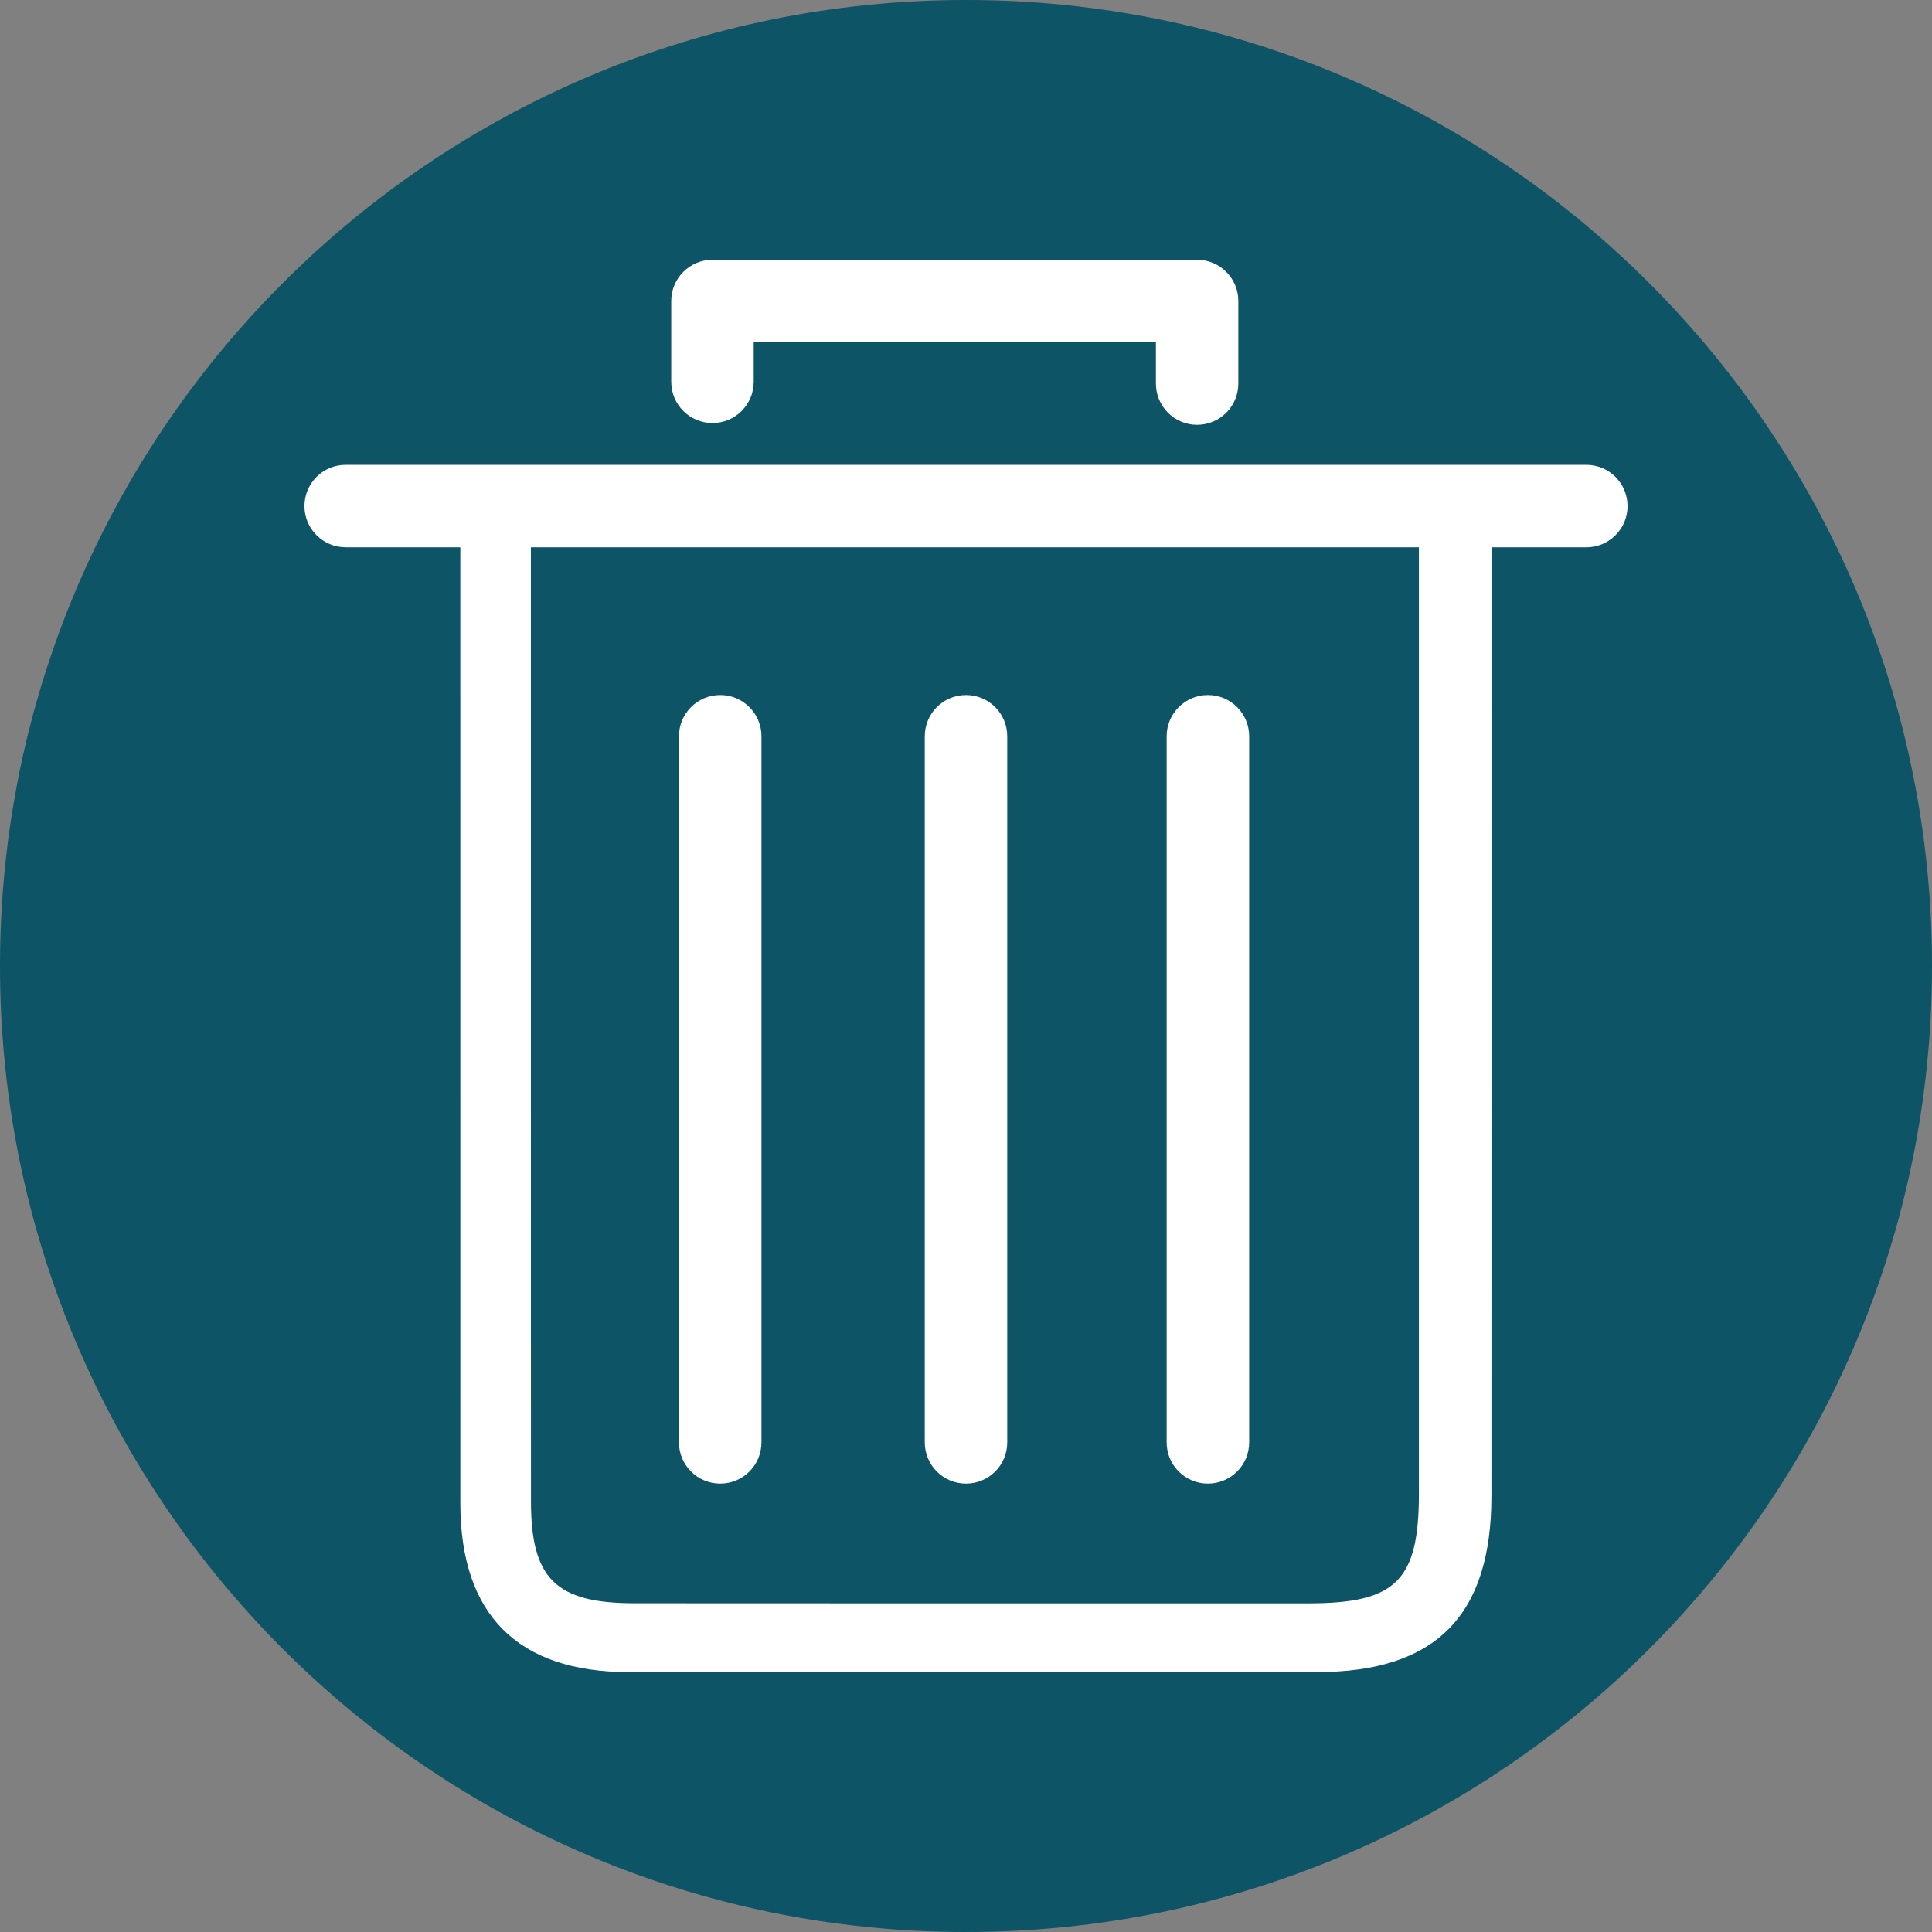
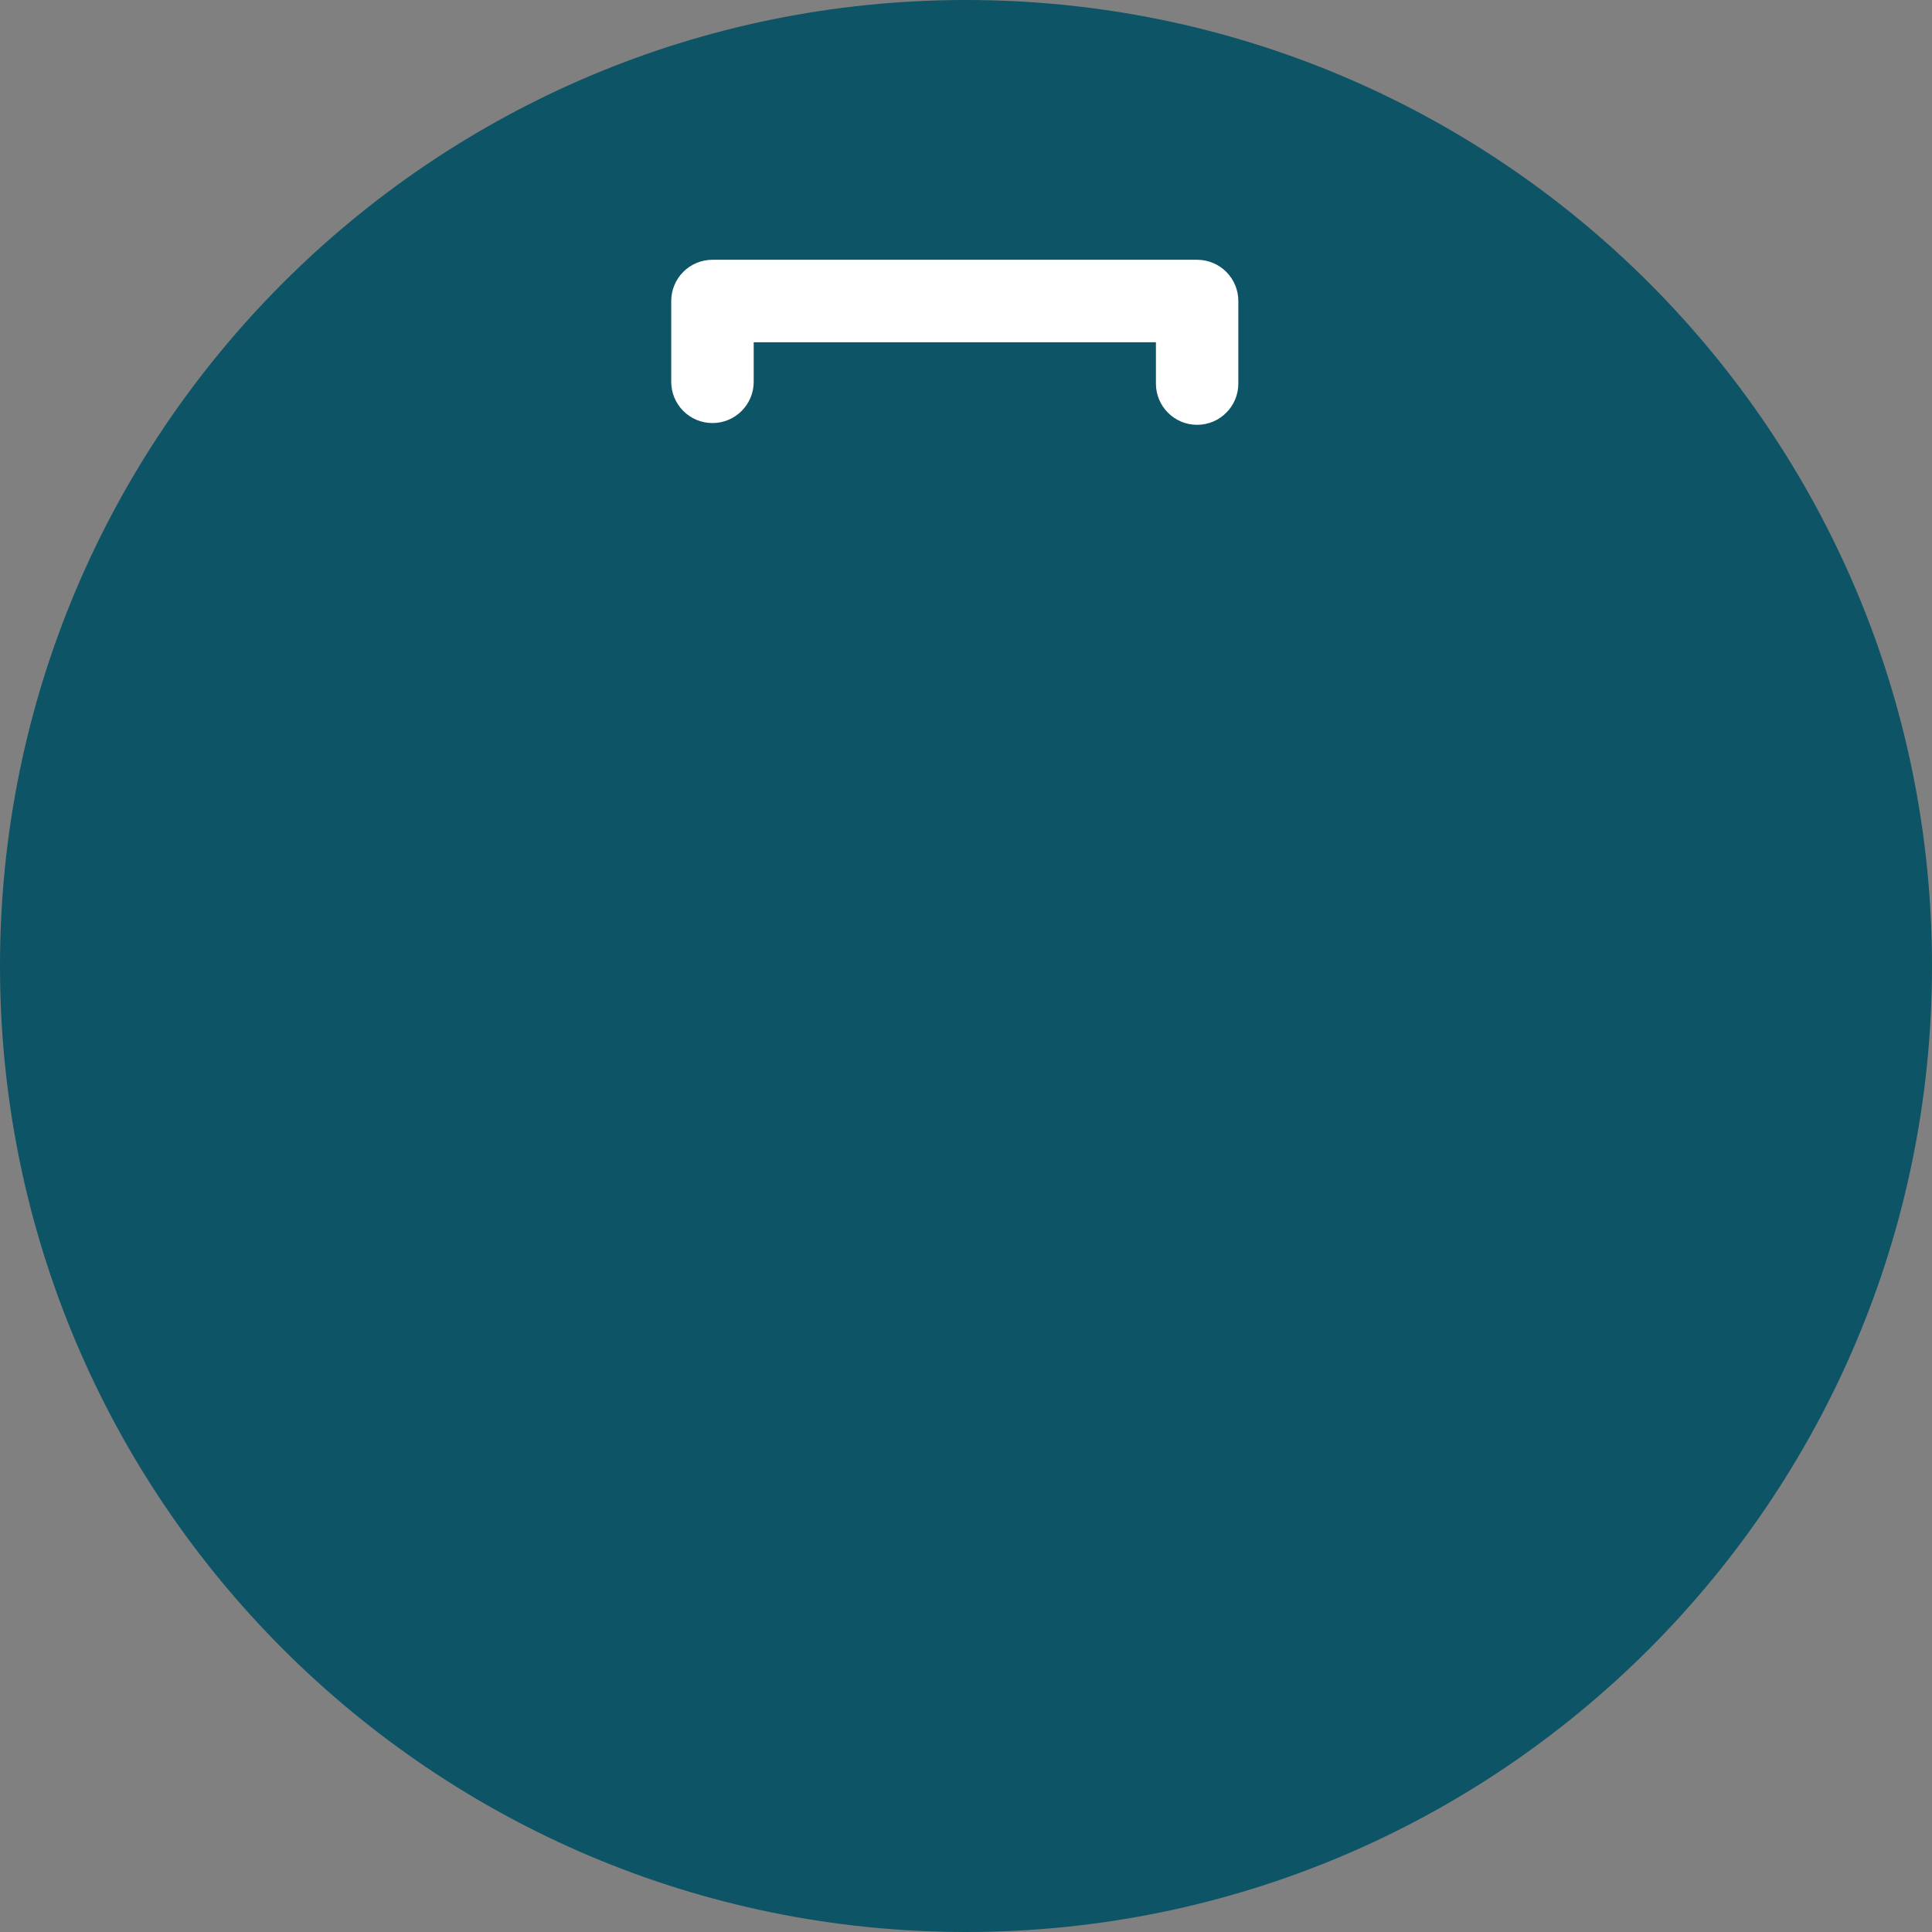
<svg xmlns="http://www.w3.org/2000/svg" version="1.1" id="Layer_1" x="0px" y="0px" width="70px" height="70px" viewBox="0 0 70 70" enable-background="new 0 0 70 70" xml:space="preserve">
  <rect x="0" y="0" width="70" height="70" fill="#808080" stroke="none" />
  <path fill="#0D5466" d="M35,0C15.67,0,0,15.67,0,35s15.67,35,35,35s35-15.67,35-35S54.33,0,35,0z" />
  <g>
-     <path fill="#FFFFFF" d="M26.095,53.754c0.825,0,1.494-0.668,1.494-1.493V26.676c0-0.825-0.669-1.494-1.494-1.494   c-0.825,0-1.495,0.669-1.495,1.494v25.585C24.6,53.086,25.271,53.754,26.095,53.754z" />
-     <path fill="#FFFFFF" d="M35,53.754c0.826,0,1.494-0.668,1.494-1.493V26.676c0-0.825-0.668-1.494-1.494-1.494   c-0.826,0-1.494,0.669-1.494,1.494v25.585C33.507,53.086,34.174,53.754,35,53.754z" />
-     <path fill="#FFFFFF" d="M43.764,53.754c0.826,0,1.496-0.668,1.496-1.493V26.676c0-0.825-0.67-1.494-1.496-1.494   c-0.824,0-1.494,0.669-1.494,1.494v25.585C42.27,53.086,42.939,53.754,43.764,53.754z" />
-     <path fill="#FFFFFF" d="M57.475,16.842h-44.95c-0.825,0-1.494,0.669-1.494,1.494c0,0.824,0.669,1.493,1.494,1.493h4.153   c0,0.661,0,1.194,0,1.72c0,10.975-0.002,21.949,0.001,32.925c0.002,4.022,2.074,6.104,6.092,6.109   c8.311,0.008,16.621,0.005,24.934,0c4.311,0,6.33-2.037,6.332-6.378c0.004-10.87,0.002-21.736,0.002-32.604c0-0.56,0-1.129,0-1.771   h3.436c0.826,0,1.494-0.669,1.494-1.493C58.969,17.511,58.301,16.842,57.475,16.842z M51.41,21.522c0,10.866,0.002,21.732,0,32.599   c-0.002,3.146-0.828,3.968-3.98,3.971c-8.15,0-16.298,0.005-24.448-0.003c-2.847-0.002-3.744-0.891-3.744-3.694   c-0.004-11.026-0.003-22.054-0.003-33.079c0-0.46,0-0.923,0-1.486H51.41C51.41,20.414,51.41,20.969,51.41,21.522z" />
    <path fill="#FFFFFF" d="M25.814,15.328c0.825,0,1.494-0.669,1.494-1.494V12.4h14.573v1.497c0,0.826,0.668,1.495,1.492,1.495   c0.826,0,1.494-0.669,1.494-1.495v-2.99c0-0.826-0.668-1.495-1.494-1.495H25.814c-0.825,0-1.494,0.669-1.494,1.495v2.927   C24.32,14.659,24.989,15.328,25.814,15.328z" />
  </g>
</svg>